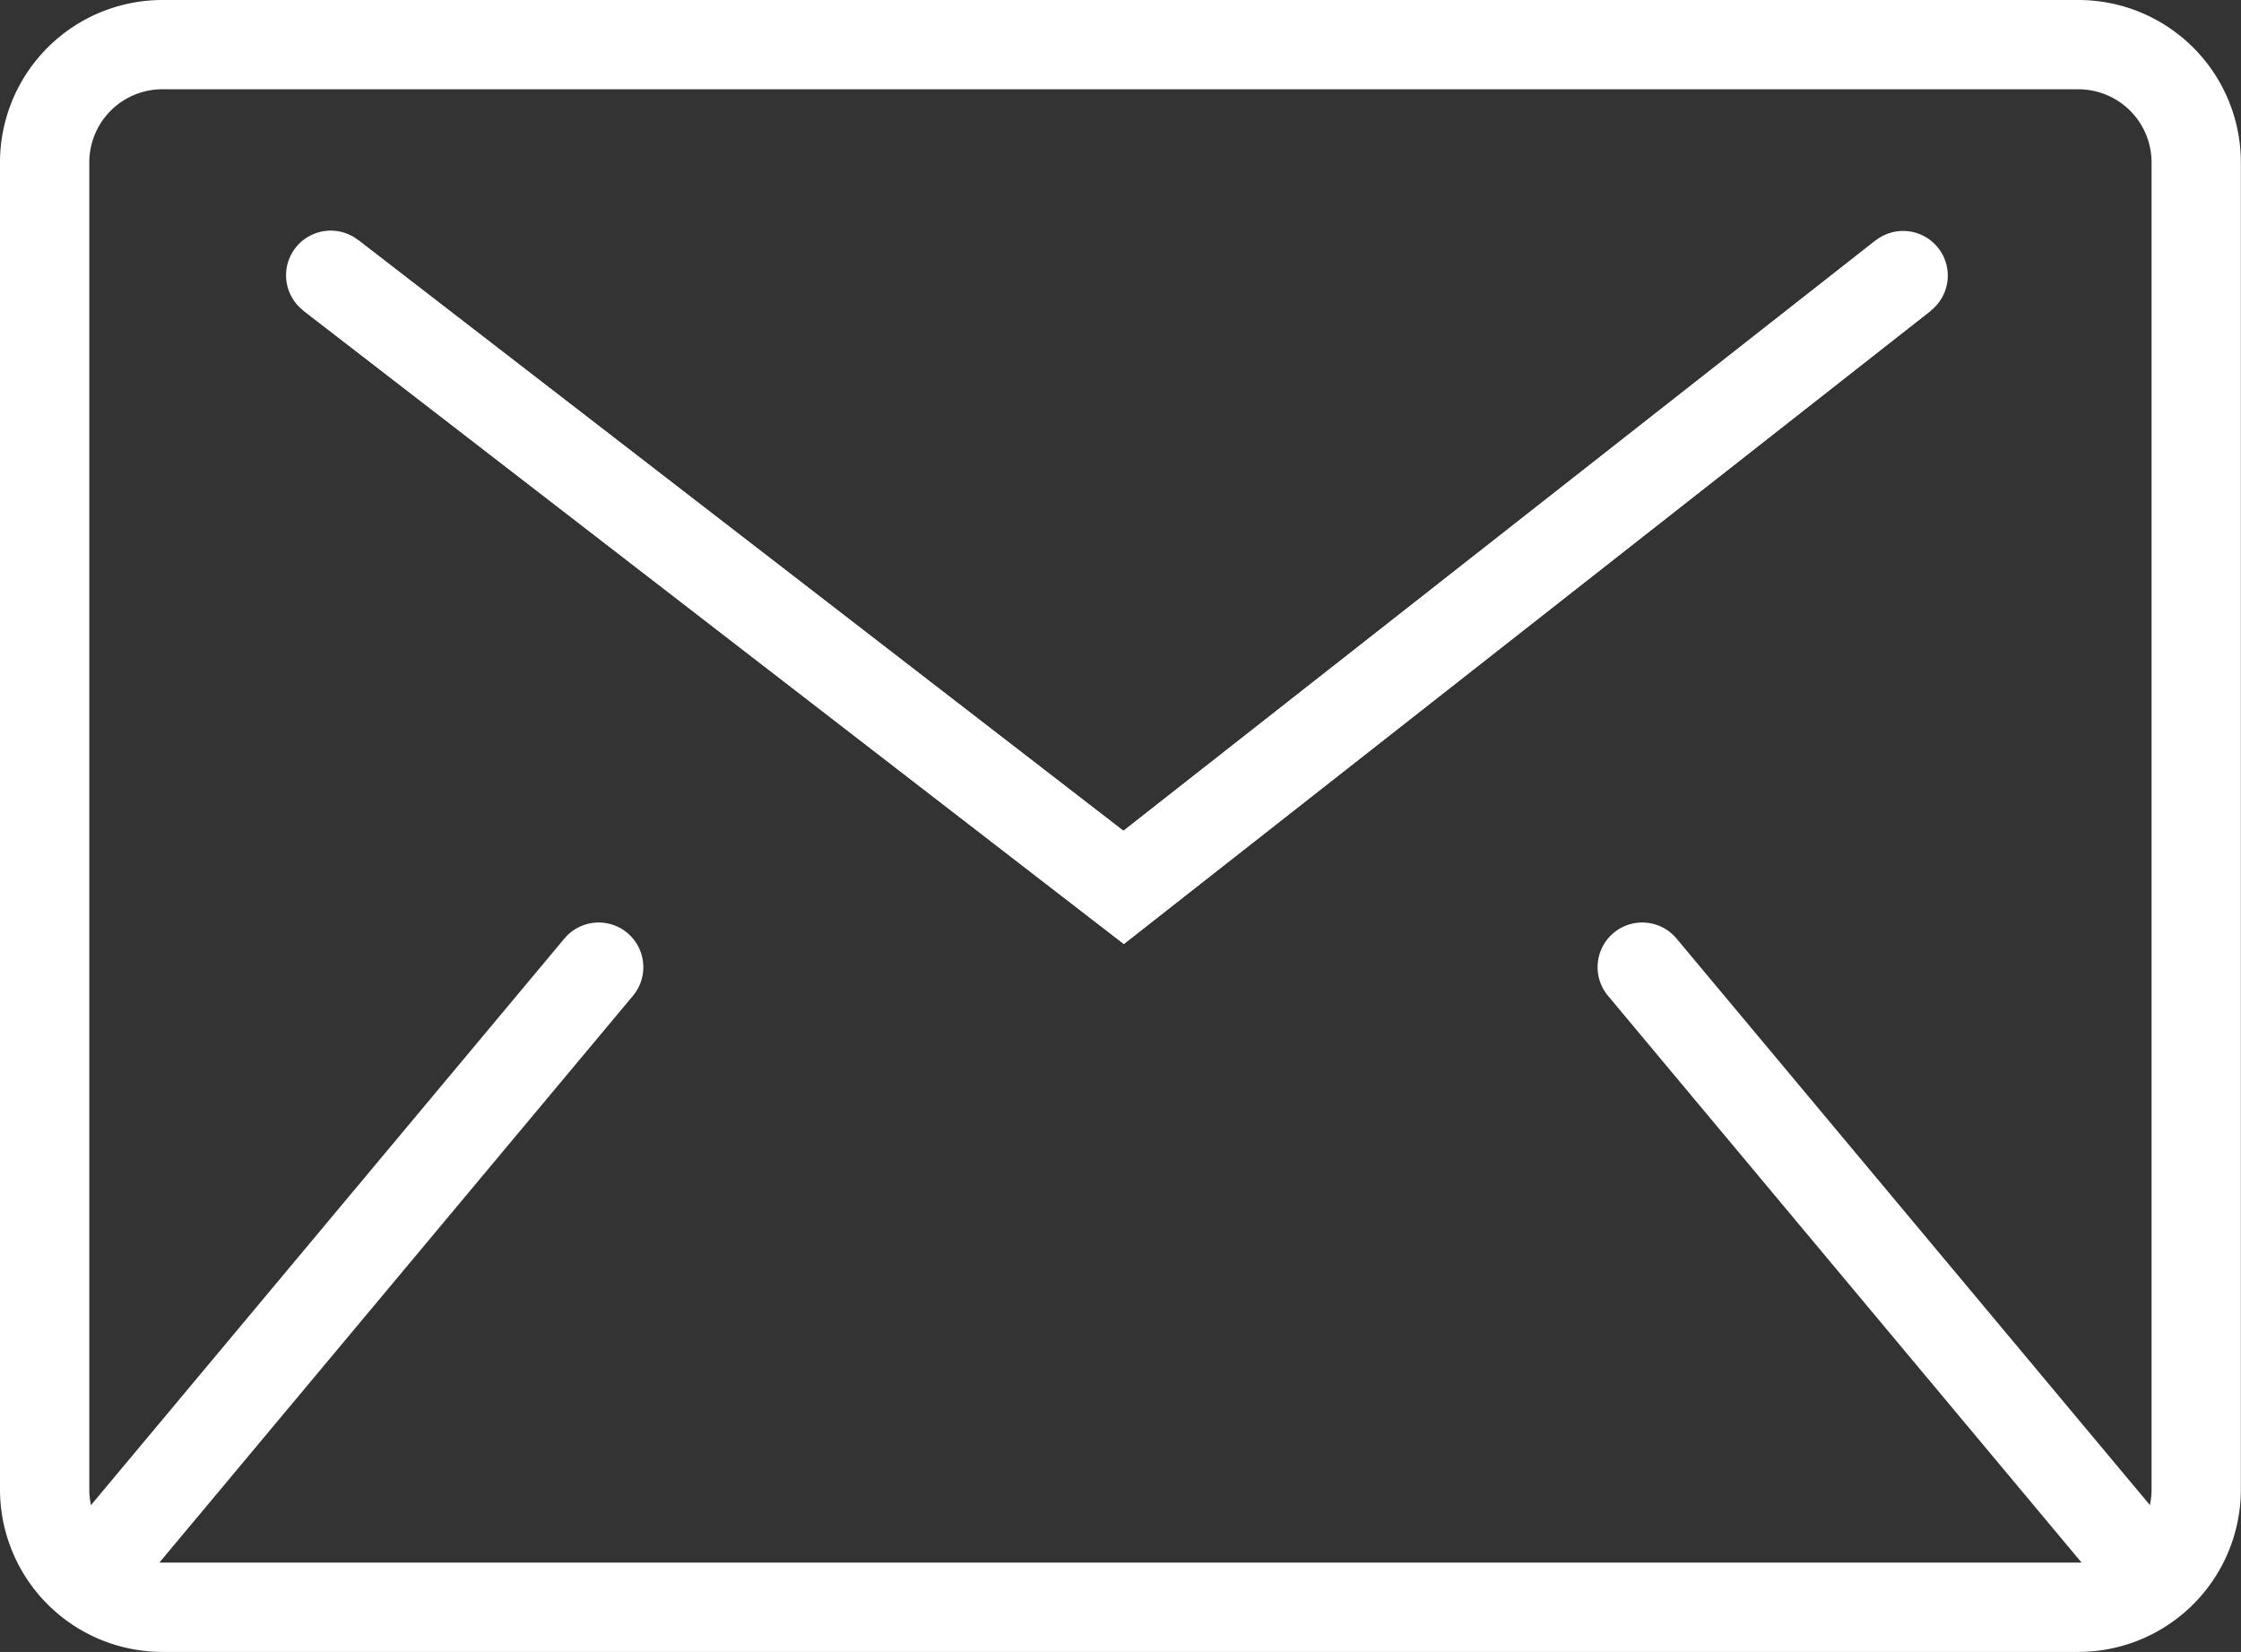
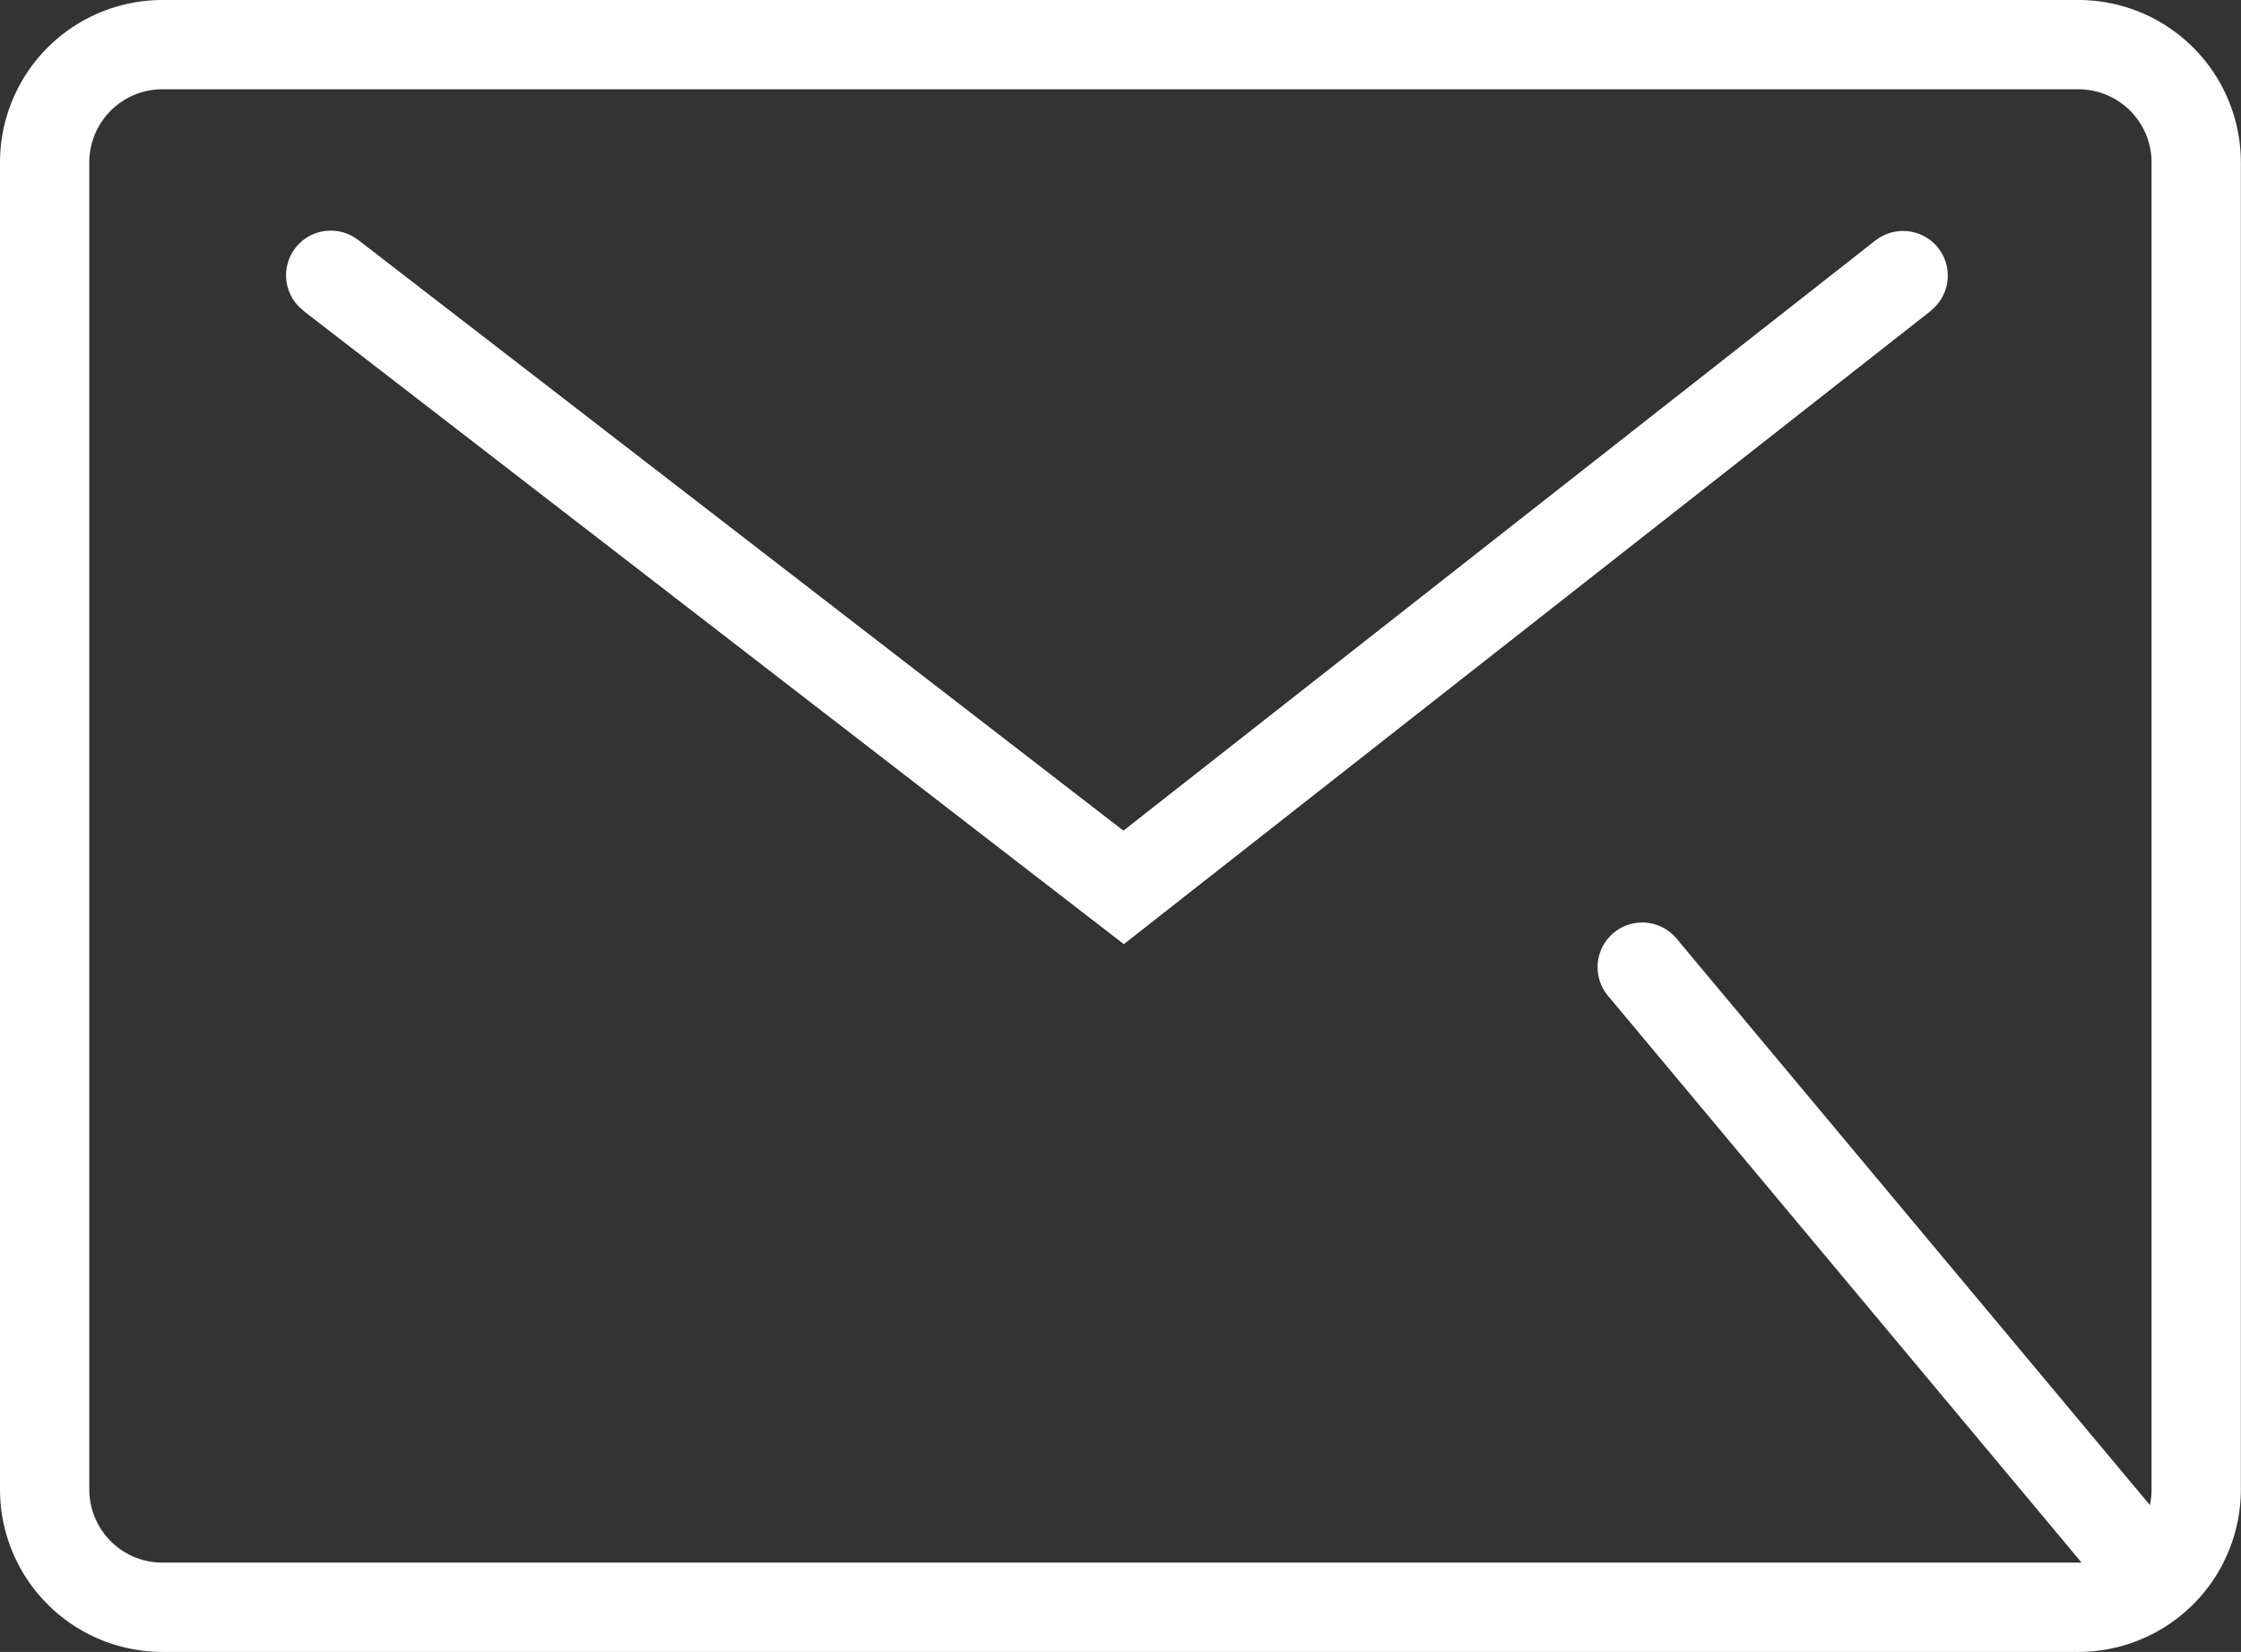
<svg xmlns="http://www.w3.org/2000/svg" width="64.043" height="47.21" viewBox="0 0 64.043 47.21">
  <rect x="0" y="0" width="64.043" height="47.21" fill="#333333" stroke="none" />
  <g transform="translate(0 0)">
    <path d="M108.4,162.18H53.639A4.644,4.644,0,0,1,49,157.541V119.609a4.644,4.644,0,0,1,4.639-4.639H108.4a4.644,4.644,0,0,1,4.639,4.639v37.933A4.646,4.646,0,0,1,108.4,162.18ZM53.639,117.521a2.09,2.09,0,0,0-2.087,2.087v37.933a2.09,2.09,0,0,0,2.087,2.087H108.4a2.09,2.09,0,0,0,2.087-2.087V119.609a2.09,2.09,0,0,0-2.087-2.087Z" transform="translate(-49 -114.97)" fill="#fff" />
    <g transform="translate(1.943 26.365)">
-       <path d="M65.508,340.809a1.276,1.276,0,0,1-.978-2.095L78.42,322.09a1.276,1.276,0,1,1,1.958,1.637l-13.89,16.625A1.276,1.276,0,0,1,65.508,340.809Z" transform="translate(-64.233 -321.633)" fill="#fff" />
      <path d="M422.05,340.809a1.273,1.273,0,0,1-.98-.458l-13.89-16.624a1.276,1.276,0,0,1,1.958-1.637l13.89,16.624a1.276,1.276,0,0,1-.978,2.095Z" transform="translate(-363.17 -321.633)" fill="#fff" />
    </g>
    <g transform="translate(8.176 6.593)">
      <path d="M140.425,188.858l-23.445-18.1,1.559-2.019,21.874,16.886,21.506-16.879,1.576,2.007Z" transform="translate(-116.484 -168.473)" fill="#fff" />
      <path d="M137.031,187.035l-23.445-18.1a1.276,1.276,0,0,1,1.559-2.021L137.019,183.8l21.506-16.879a1.276,1.276,0,0,1,1.576,2.007Z" transform="translate(-113.09 -166.65)" fill="#fff" />
    </g>
  </g>
</svg>